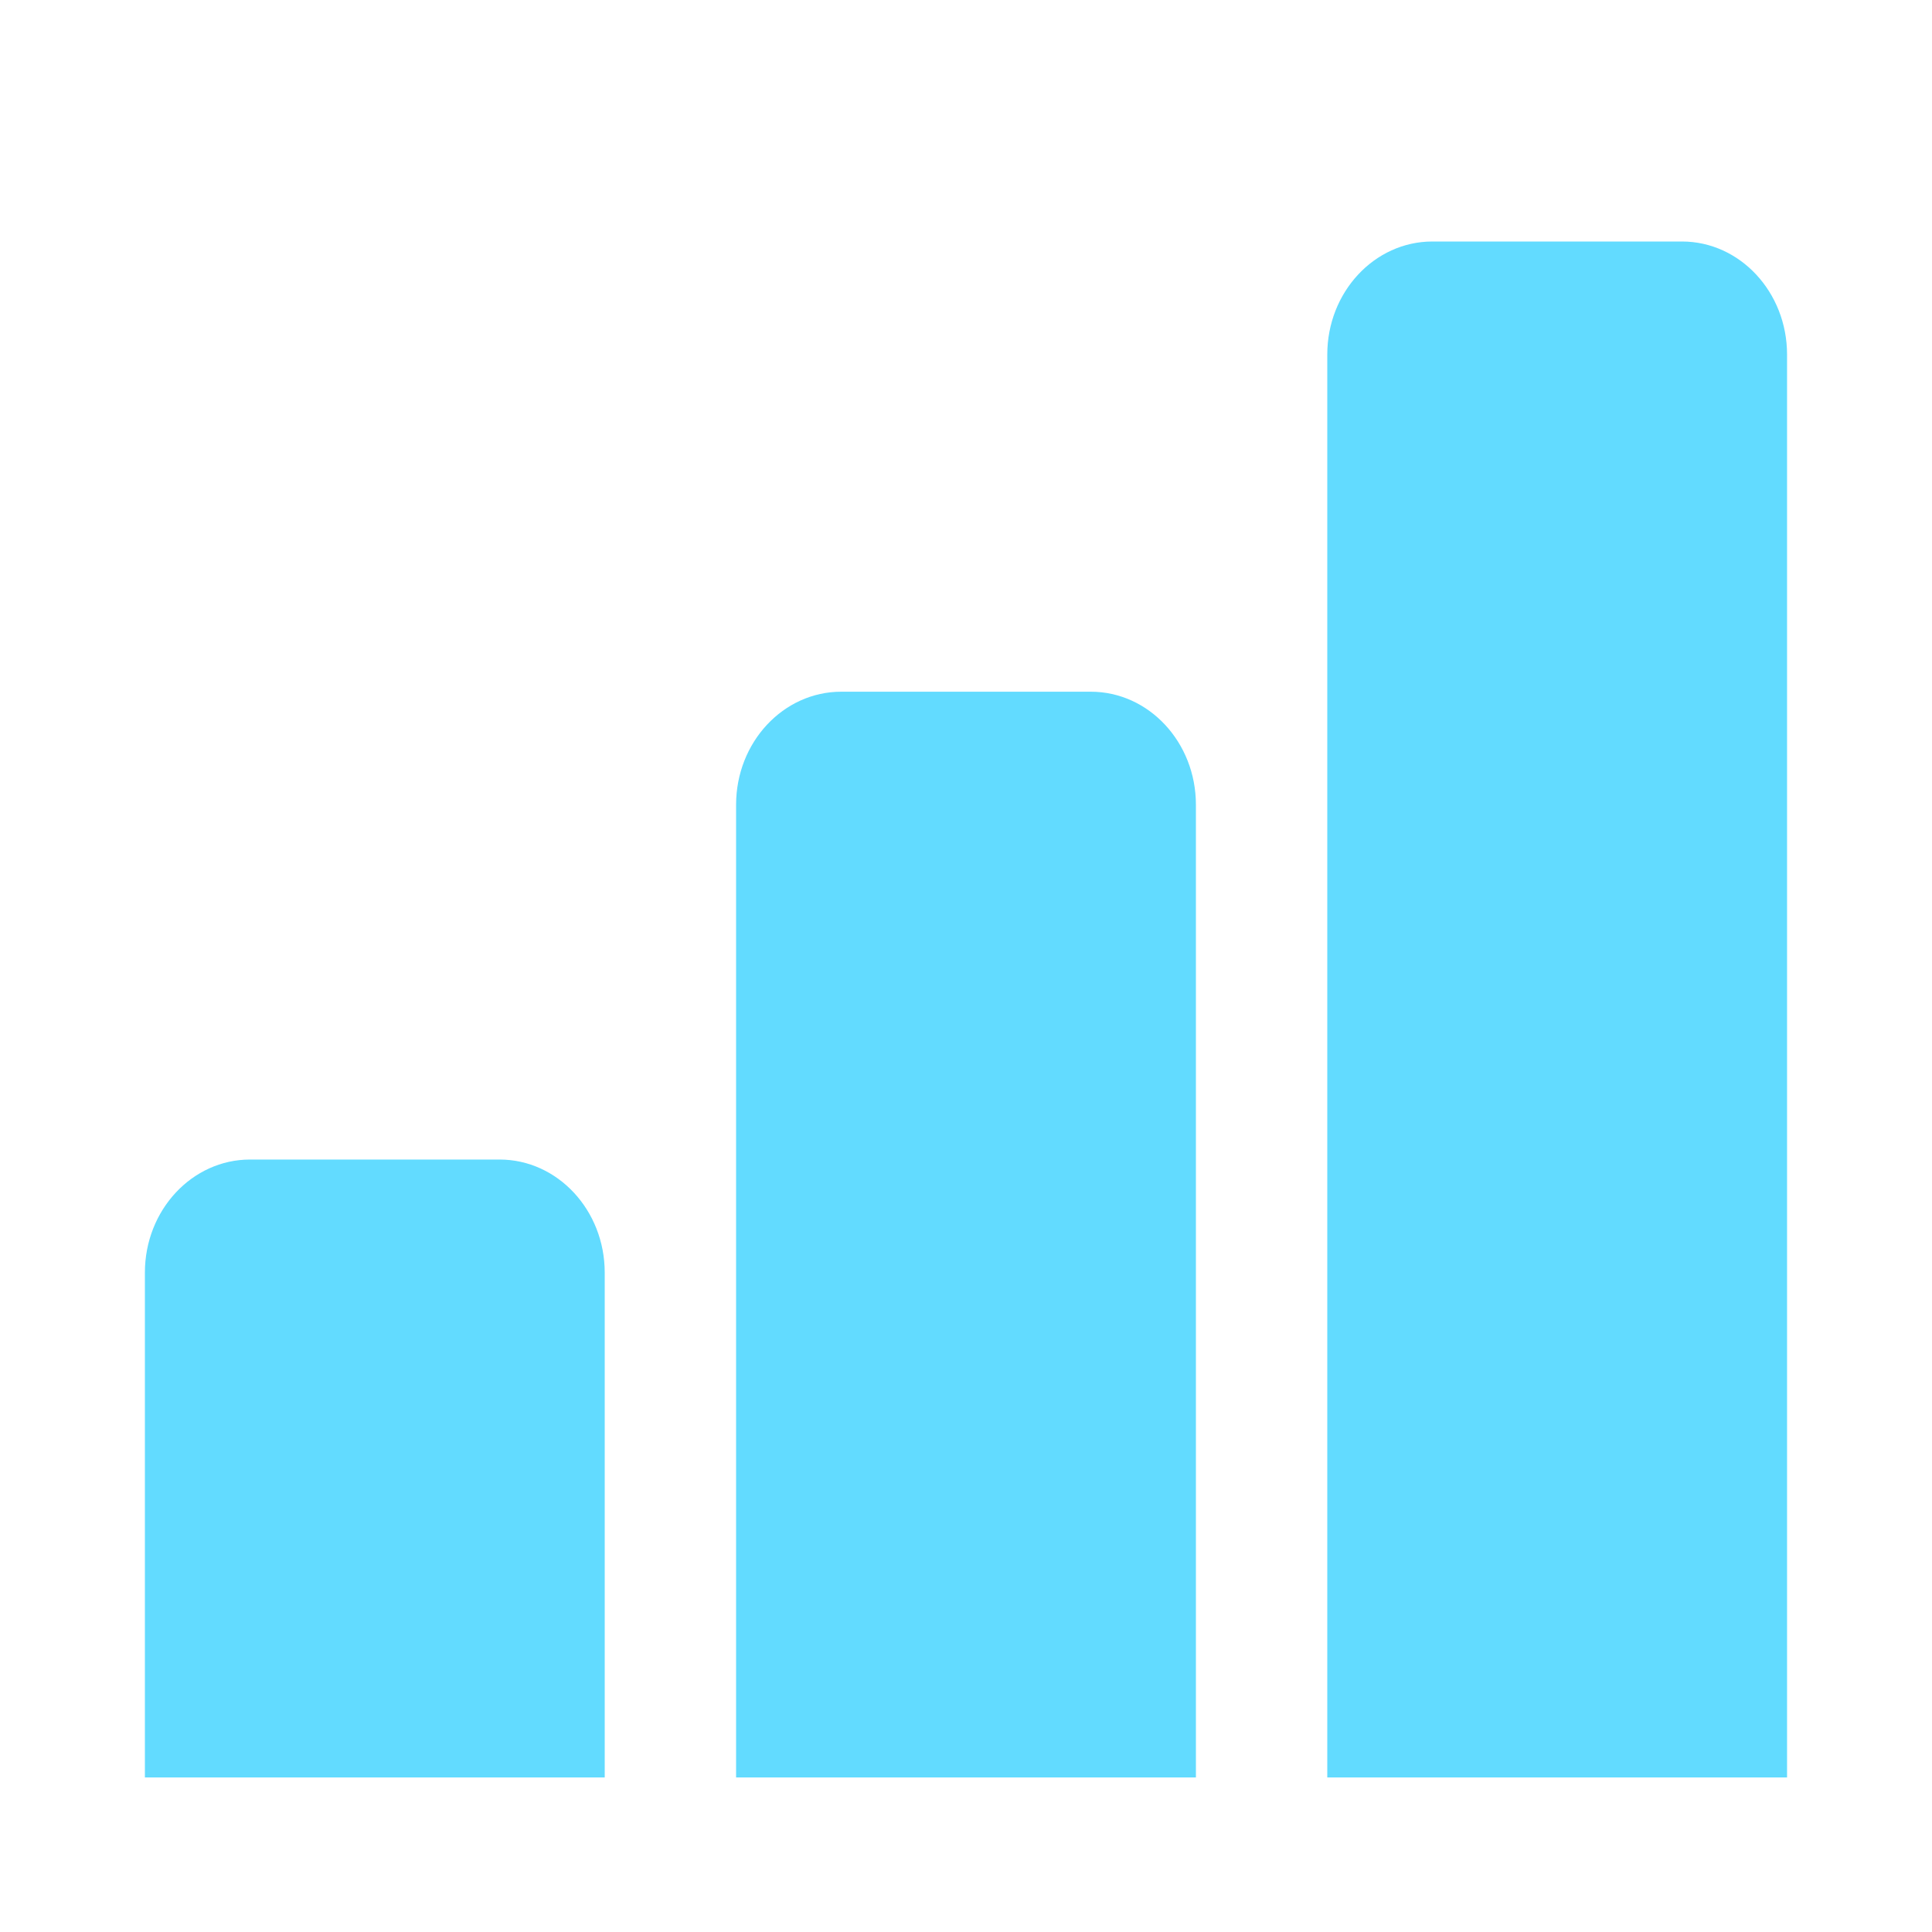
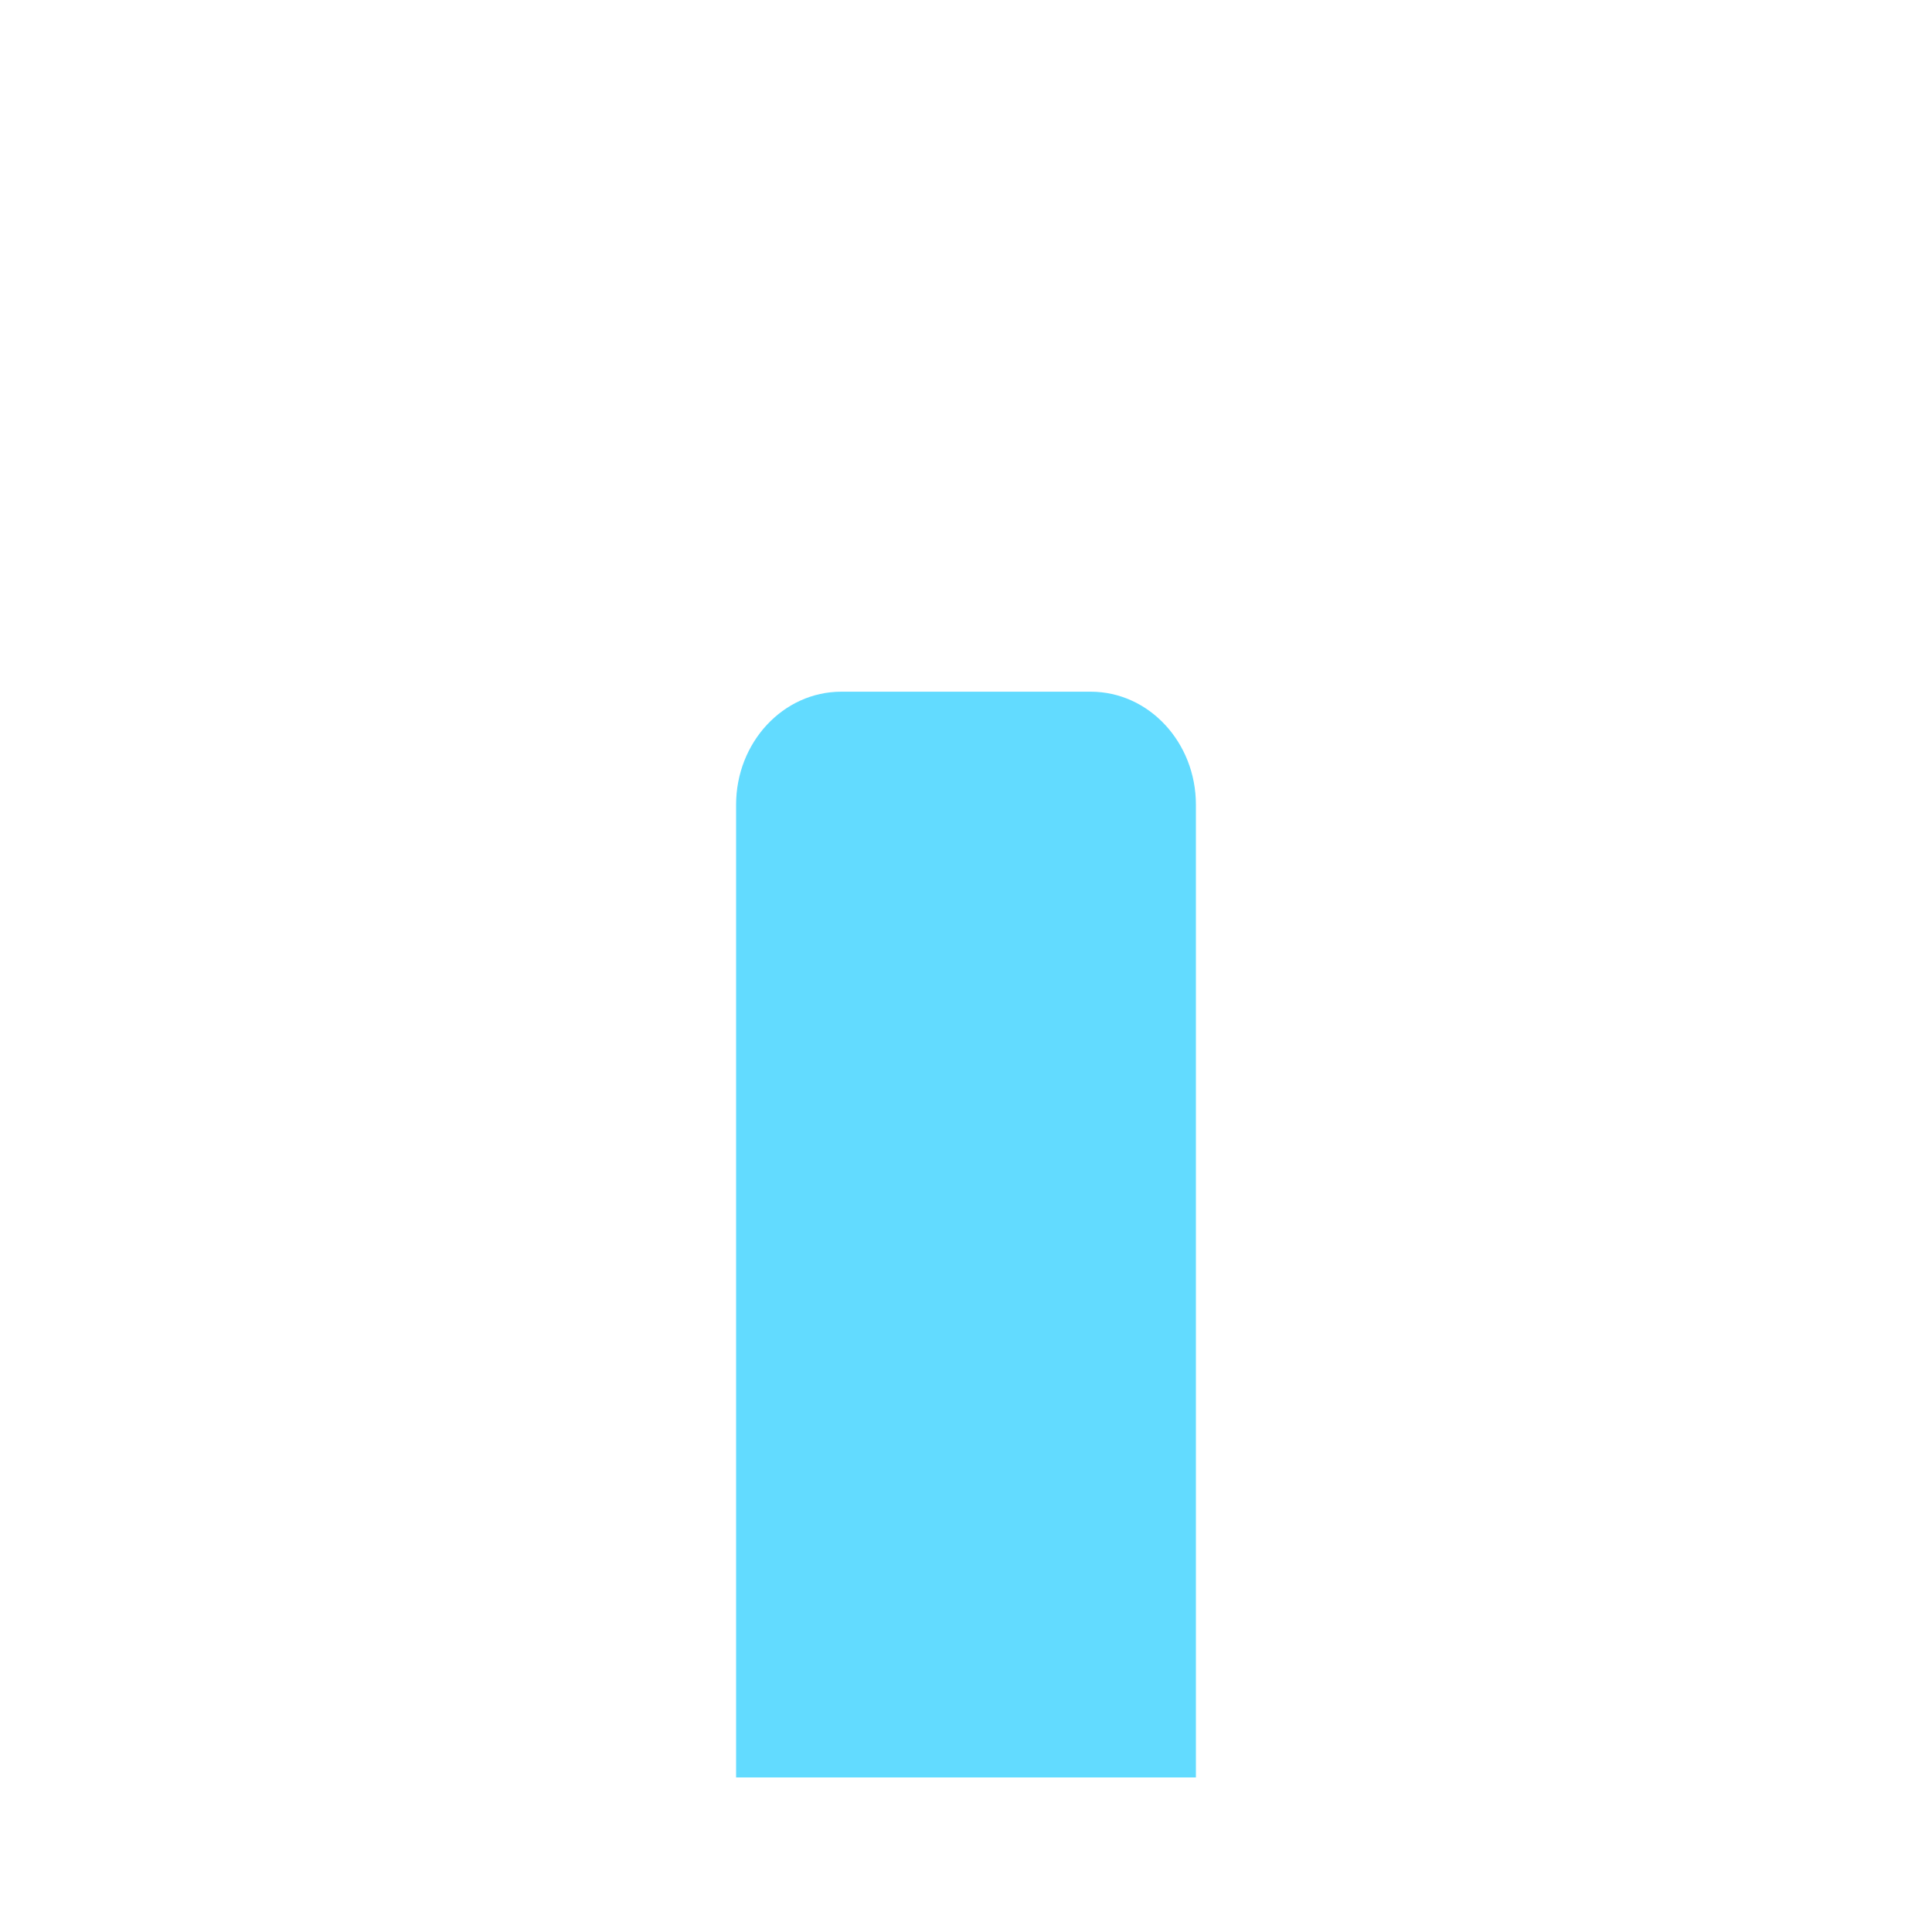
<svg xmlns="http://www.w3.org/2000/svg" width="40" height="40" viewBox="0 0 40 40" fill="none">
-   <path d="M5.177 24.007H10.343C11.544 24.007 12.52 25.056 12.52 26.347V36.8H3V26.347C3 25.056 3.975 24.007 5.177 24.007Z" fill="#62DBFF" />
  <path d="M17.417 14.321H22.583C23.785 14.321 24.76 15.369 24.76 16.661V36.8H15.24V16.661C15.24 15.369 16.216 14.321 17.417 14.321Z" fill="#62DBFF" />
-   <path d="M29.656 5H34.823C36.024 5 36.999 6.049 36.999 7.34V36.8H27.48V7.34C27.48 6.049 28.455 5 29.656 5Z" fill="#62DBFF" />
</svg>